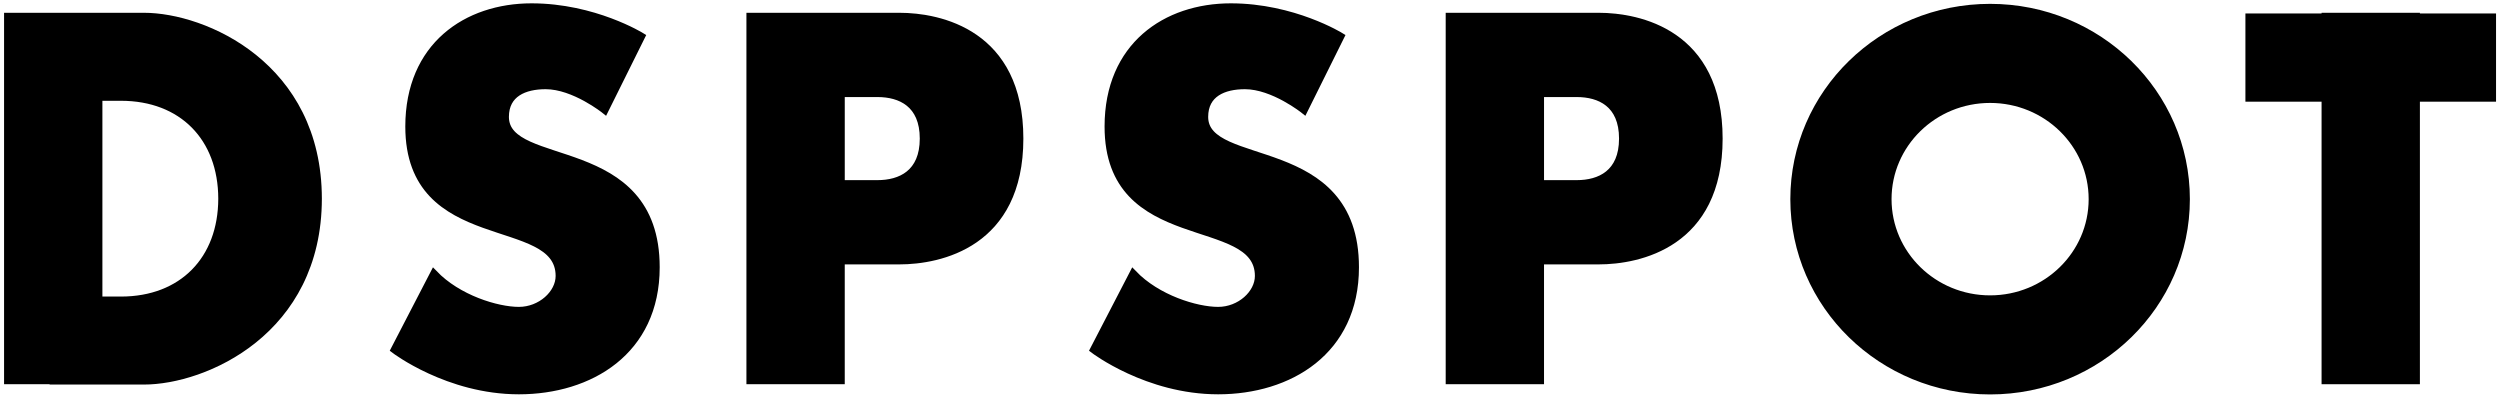
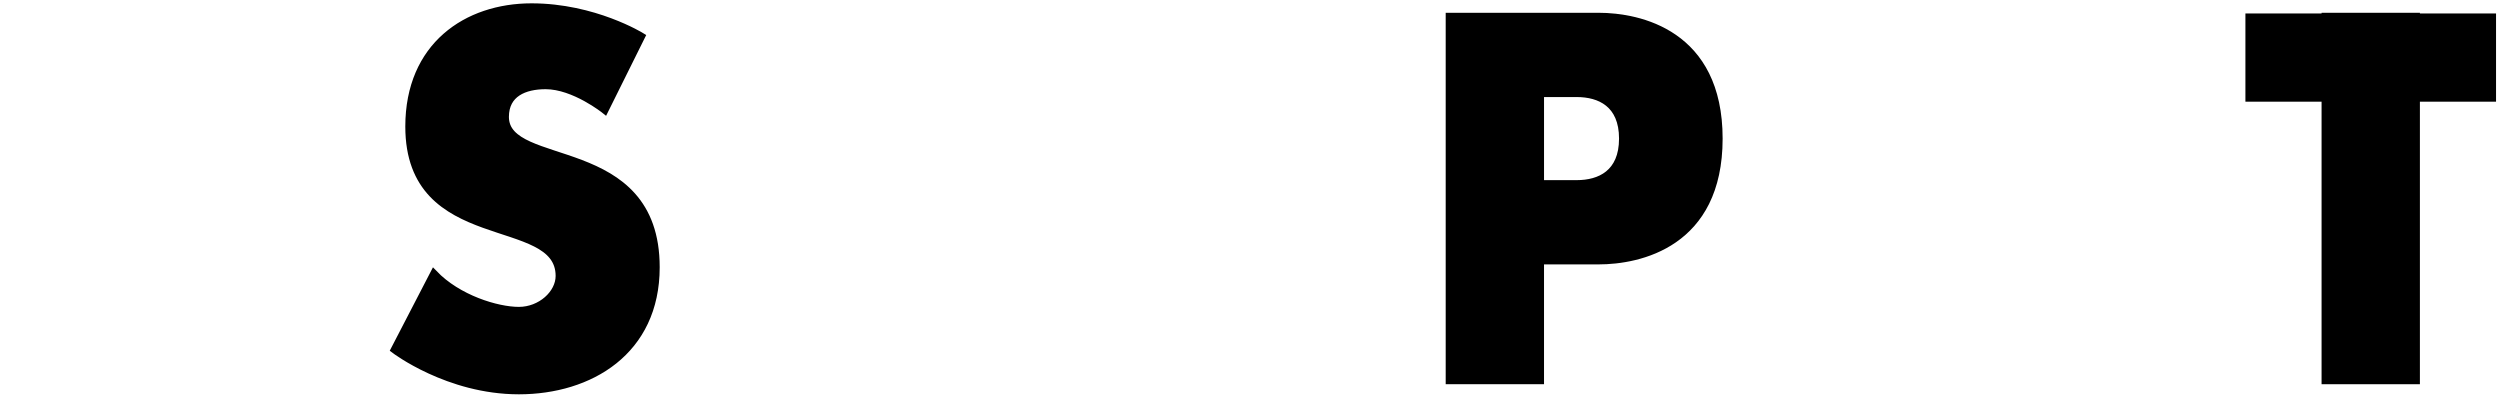
<svg xmlns="http://www.w3.org/2000/svg" width="490px" height="78px" viewBox="0 0 490 78" version="1.1">
  <title>u</title>
  <g id="page-1" stroke="none" stroke-width="1" fill="none" fill-rule="evenodd">
    <g id="Google-ADX-1" transform="translate(1.512, 1.368)" fill="#000000" fill-rule="nonzero" stroke="#000000" stroke-width="1.43">
      <g id="title">
        <g id="path348507" transform="translate(0, 1.853)">
-           <path d="M60.858,35.718 C60.839,61.775 38.535,71.437 26.7,71.437 L8.921,71.437 L8.921,71.371 L0,71.371 L0,0 L26.7,0 C38.535,0 60.839,9.662 60.858,35.718 Z M41.983,35.719 C41.968,23.772 34.216,15.818 22.189,15.818 L17.843,15.818 L17.843,55.62 L22.189,55.62 C34.216,55.62 41.968,47.665 41.983,35.719 Z" id="形状" />
-         </g>
+           </g>
        <g id="path348509" transform="translate(75.789, 0)">
          <path d="M51.284,51.017 C51.284,67.531 38.294,75.202 24.399,75.202 C10.504,75.202 0,67.172 0,67.172 L7.734,52.244 C12.438,57.164 20.112,59.496 24.399,59.496 C28.689,59.496 32.317,56.18 32.317,52.718 C32.317,40.152 2.854,48.09 2.854,23.431 C2.854,7.625 14.174,0 26.885,0 C39.138,0 48.429,5.763 48.429,5.763 L41.249,20.219 C41.249,20.219 35.242,15.4 29.647,15.4 C25.475,15.4 21.73,16.949 21.73,21.541 C21.73,32.215 51.284,25.345 51.284,51.017 Z" id="路径" />
        </g>
        <g id="path348511" transform="translate(145.502, 1.853)">
-           <path d="M52.849,23.942 C52.849,44.619 37.188,47.885 29.264,47.885 L17.842,47.885 L17.842,71.371 L0,71.371 L0,0 L29.264,0 C37.188,0 52.849,3.265 52.849,23.942 Z M33.976,23.943 C33.976,17.103 29.487,15.086 24.973,15.086 L17.844,15.086 L17.844,32.8 L24.973,32.8 C29.487,32.8 33.974,30.783 33.976,23.943 Z" id="形状" />
-         </g>
+           </g>
        <g id="path348513" transform="translate(212.845, 0)">
-           <path d="M51.284,51.017 C51.284,67.531 38.294,75.202 24.399,75.202 C10.504,75.202 0,67.172 0,67.172 L7.734,52.244 C12.438,57.164 20.112,59.496 24.399,59.496 C28.689,59.496 32.317,56.18 32.317,52.718 C32.317,40.152 2.854,48.09 2.854,23.431 C2.854,7.625 14.174,0 26.885,0 C39.138,0 48.429,5.763 48.429,5.763 L41.249,20.219 C41.249,20.219 35.242,15.4 29.647,15.4 C25.475,15.4 21.73,16.949 21.73,21.541 C21.73,32.215 51.284,25.345 51.284,51.017 Z" id="路径" />
-         </g>
+           </g>
        <g id="path348515" transform="translate(282.559, 1.853)">
          <path d="M52.849,23.942 C52.849,44.619 37.188,47.885 29.264,47.885 L17.842,47.885 L17.842,71.371 L0,71.371 L0,0 L29.264,0 C37.188,0 52.849,3.265 52.849,23.942 Z M33.976,23.943 C33.976,17.103 29.487,15.086 24.973,15.086 L17.844,15.086 L17.844,32.8 L24.973,32.8 C29.487,32.8 33.974,30.783 33.976,23.943 Z" id="形状" />
        </g>
        <g id="path348517" transform="translate(350.108, 0.103)">
-           <path d="M76.879,37.562 C76.879,58.307 59.67,75.123 38.439,75.123 C17.21,75.123 0,58.307 0,37.562 C0,16.817 17.21,0 38.439,0 C59.67,0 76.879,16.817 76.879,37.562 Z M58.471,37.562 C58.471,26.752 49.503,17.989 38.439,17.989 C27.376,17.989 18.408,26.752 18.408,37.562 C18.408,48.372 27.377,57.135 38.439,57.135 C49.503,57.135 58.471,48.372 58.471,37.562 Z" id="形状" />
-         </g>
+           </g>
        <g id="path348519" transform="translate(439.305, 1.853)">
          <polygon id="路径" points="47.692 0.134 47.692 15.994 32.768 15.994 32.768 71.371 14.926 71.371 14.926 15.994 0 15.994 0 0.134 14.926 0.134 14.926 0 32.768 0 32.768 0.134" />
        </g>
      </g>
    </g>
  </g>
</svg>